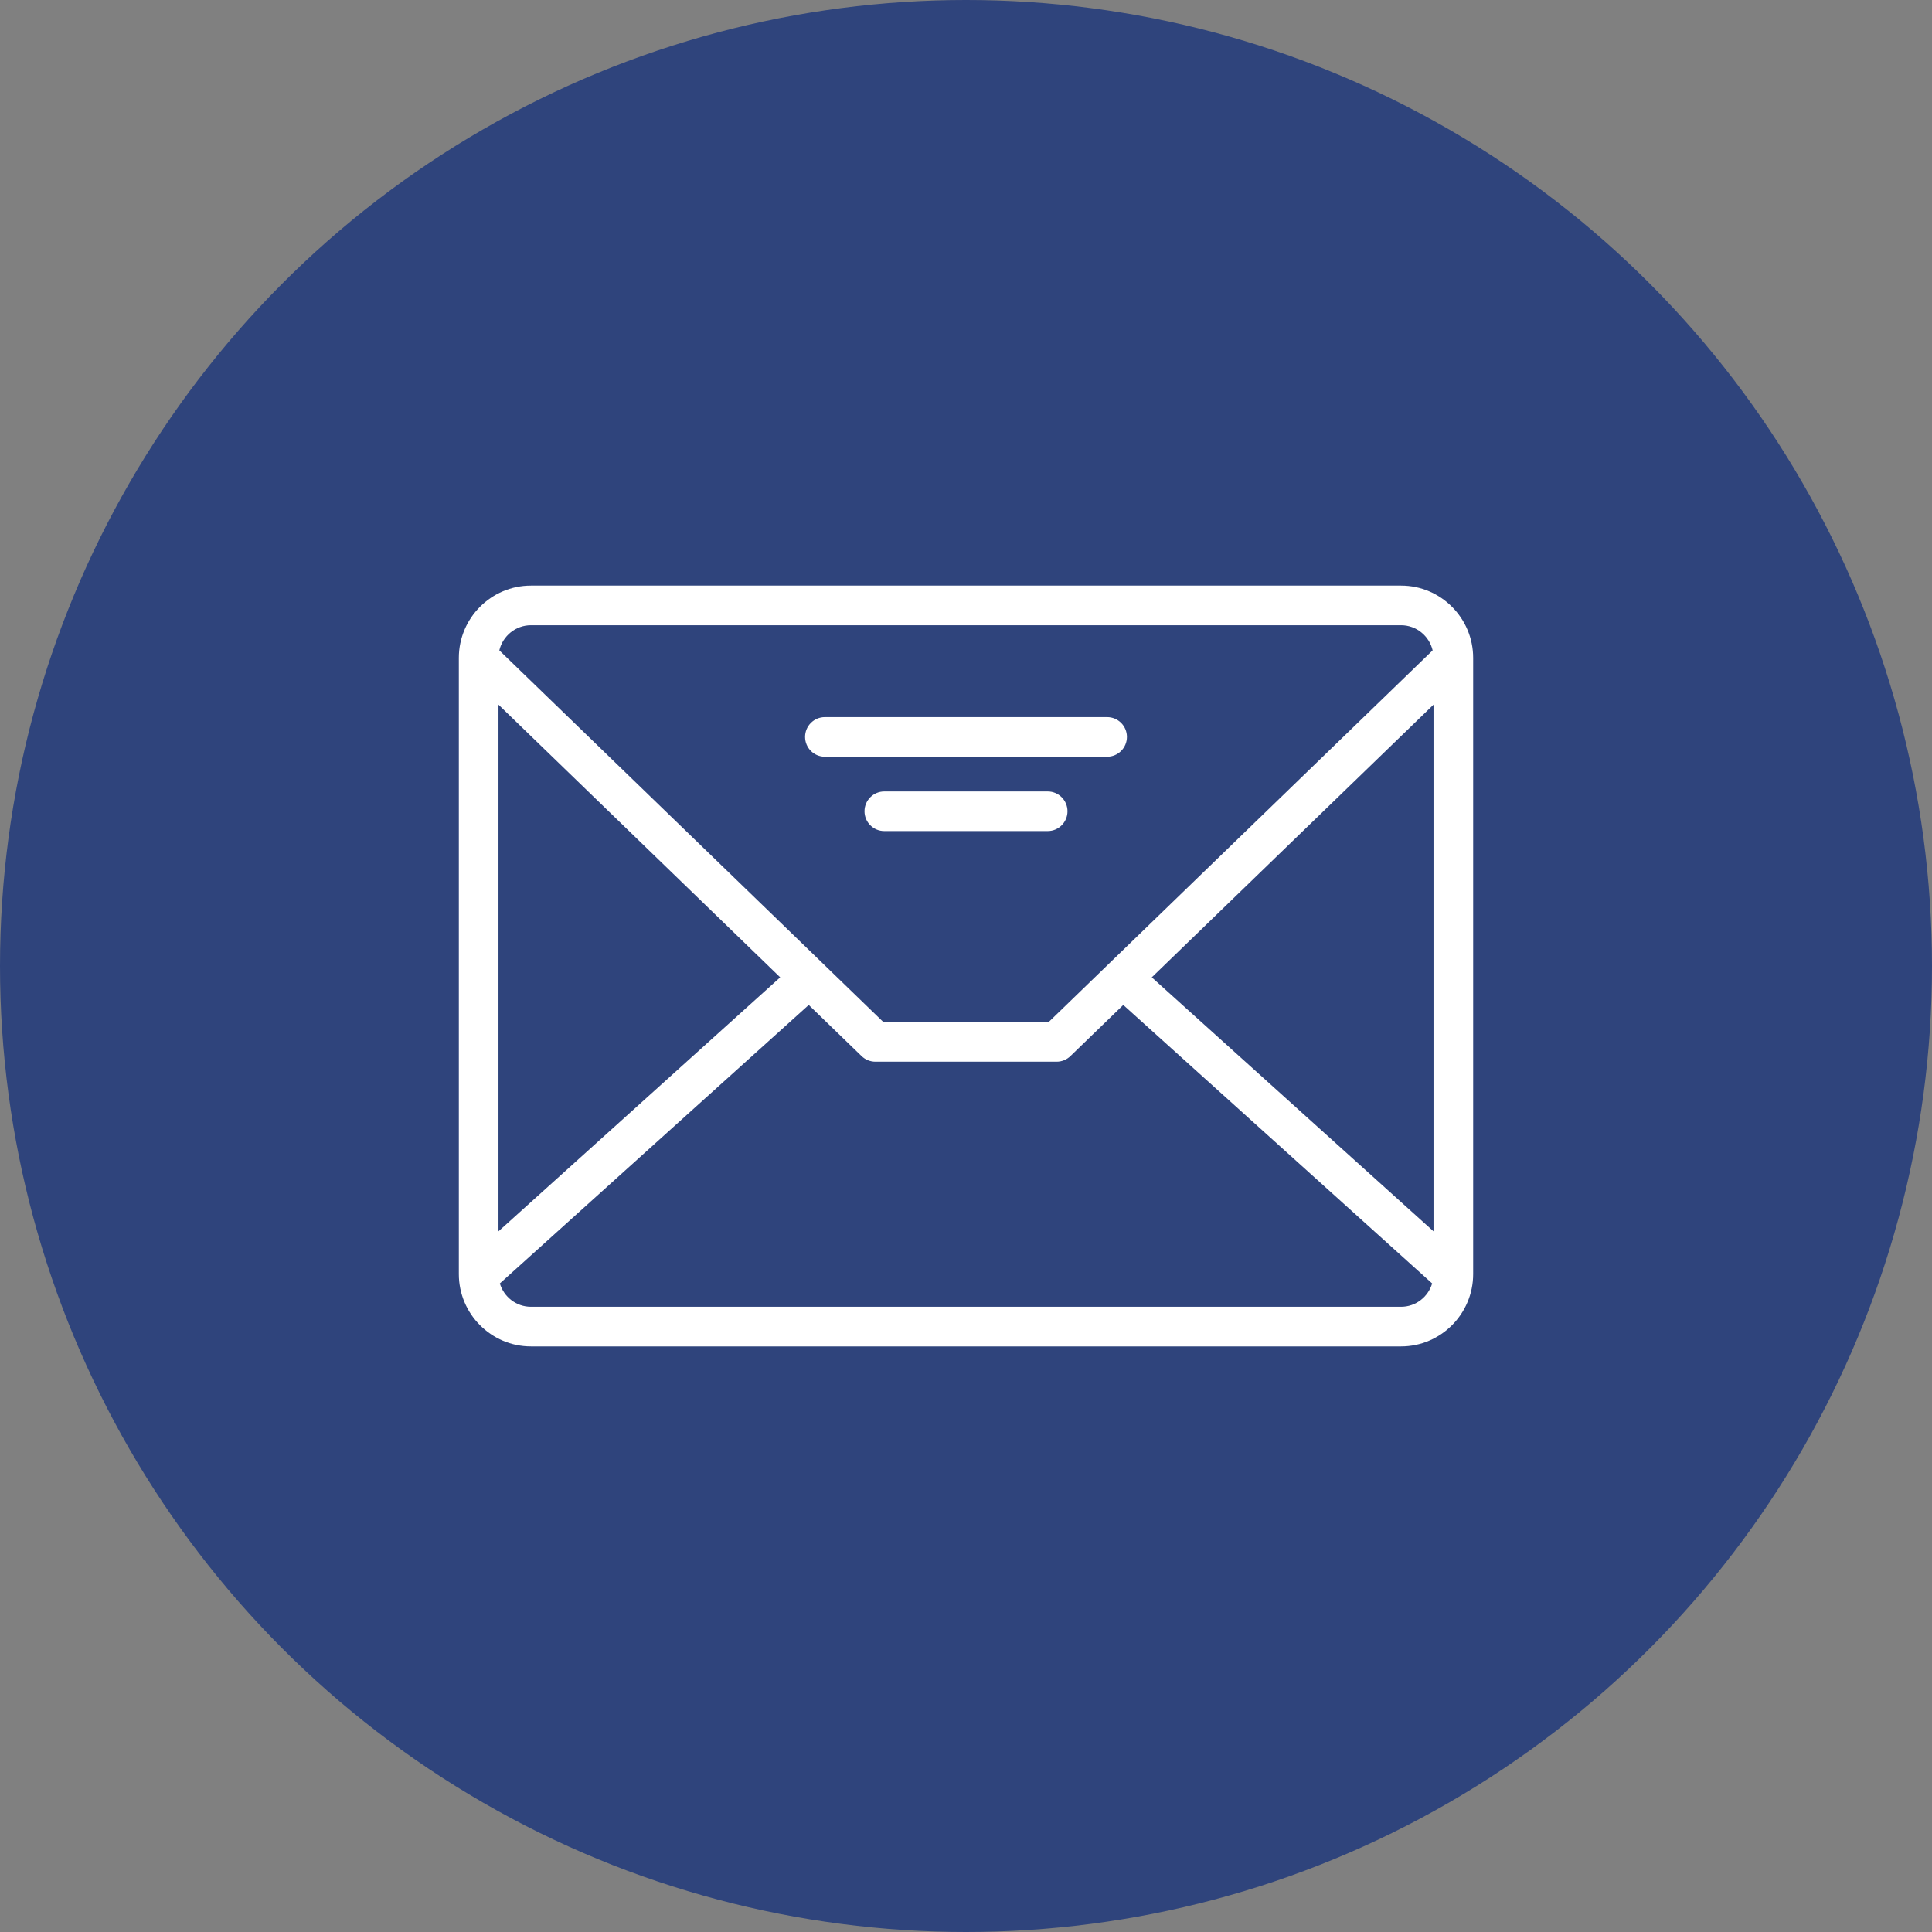
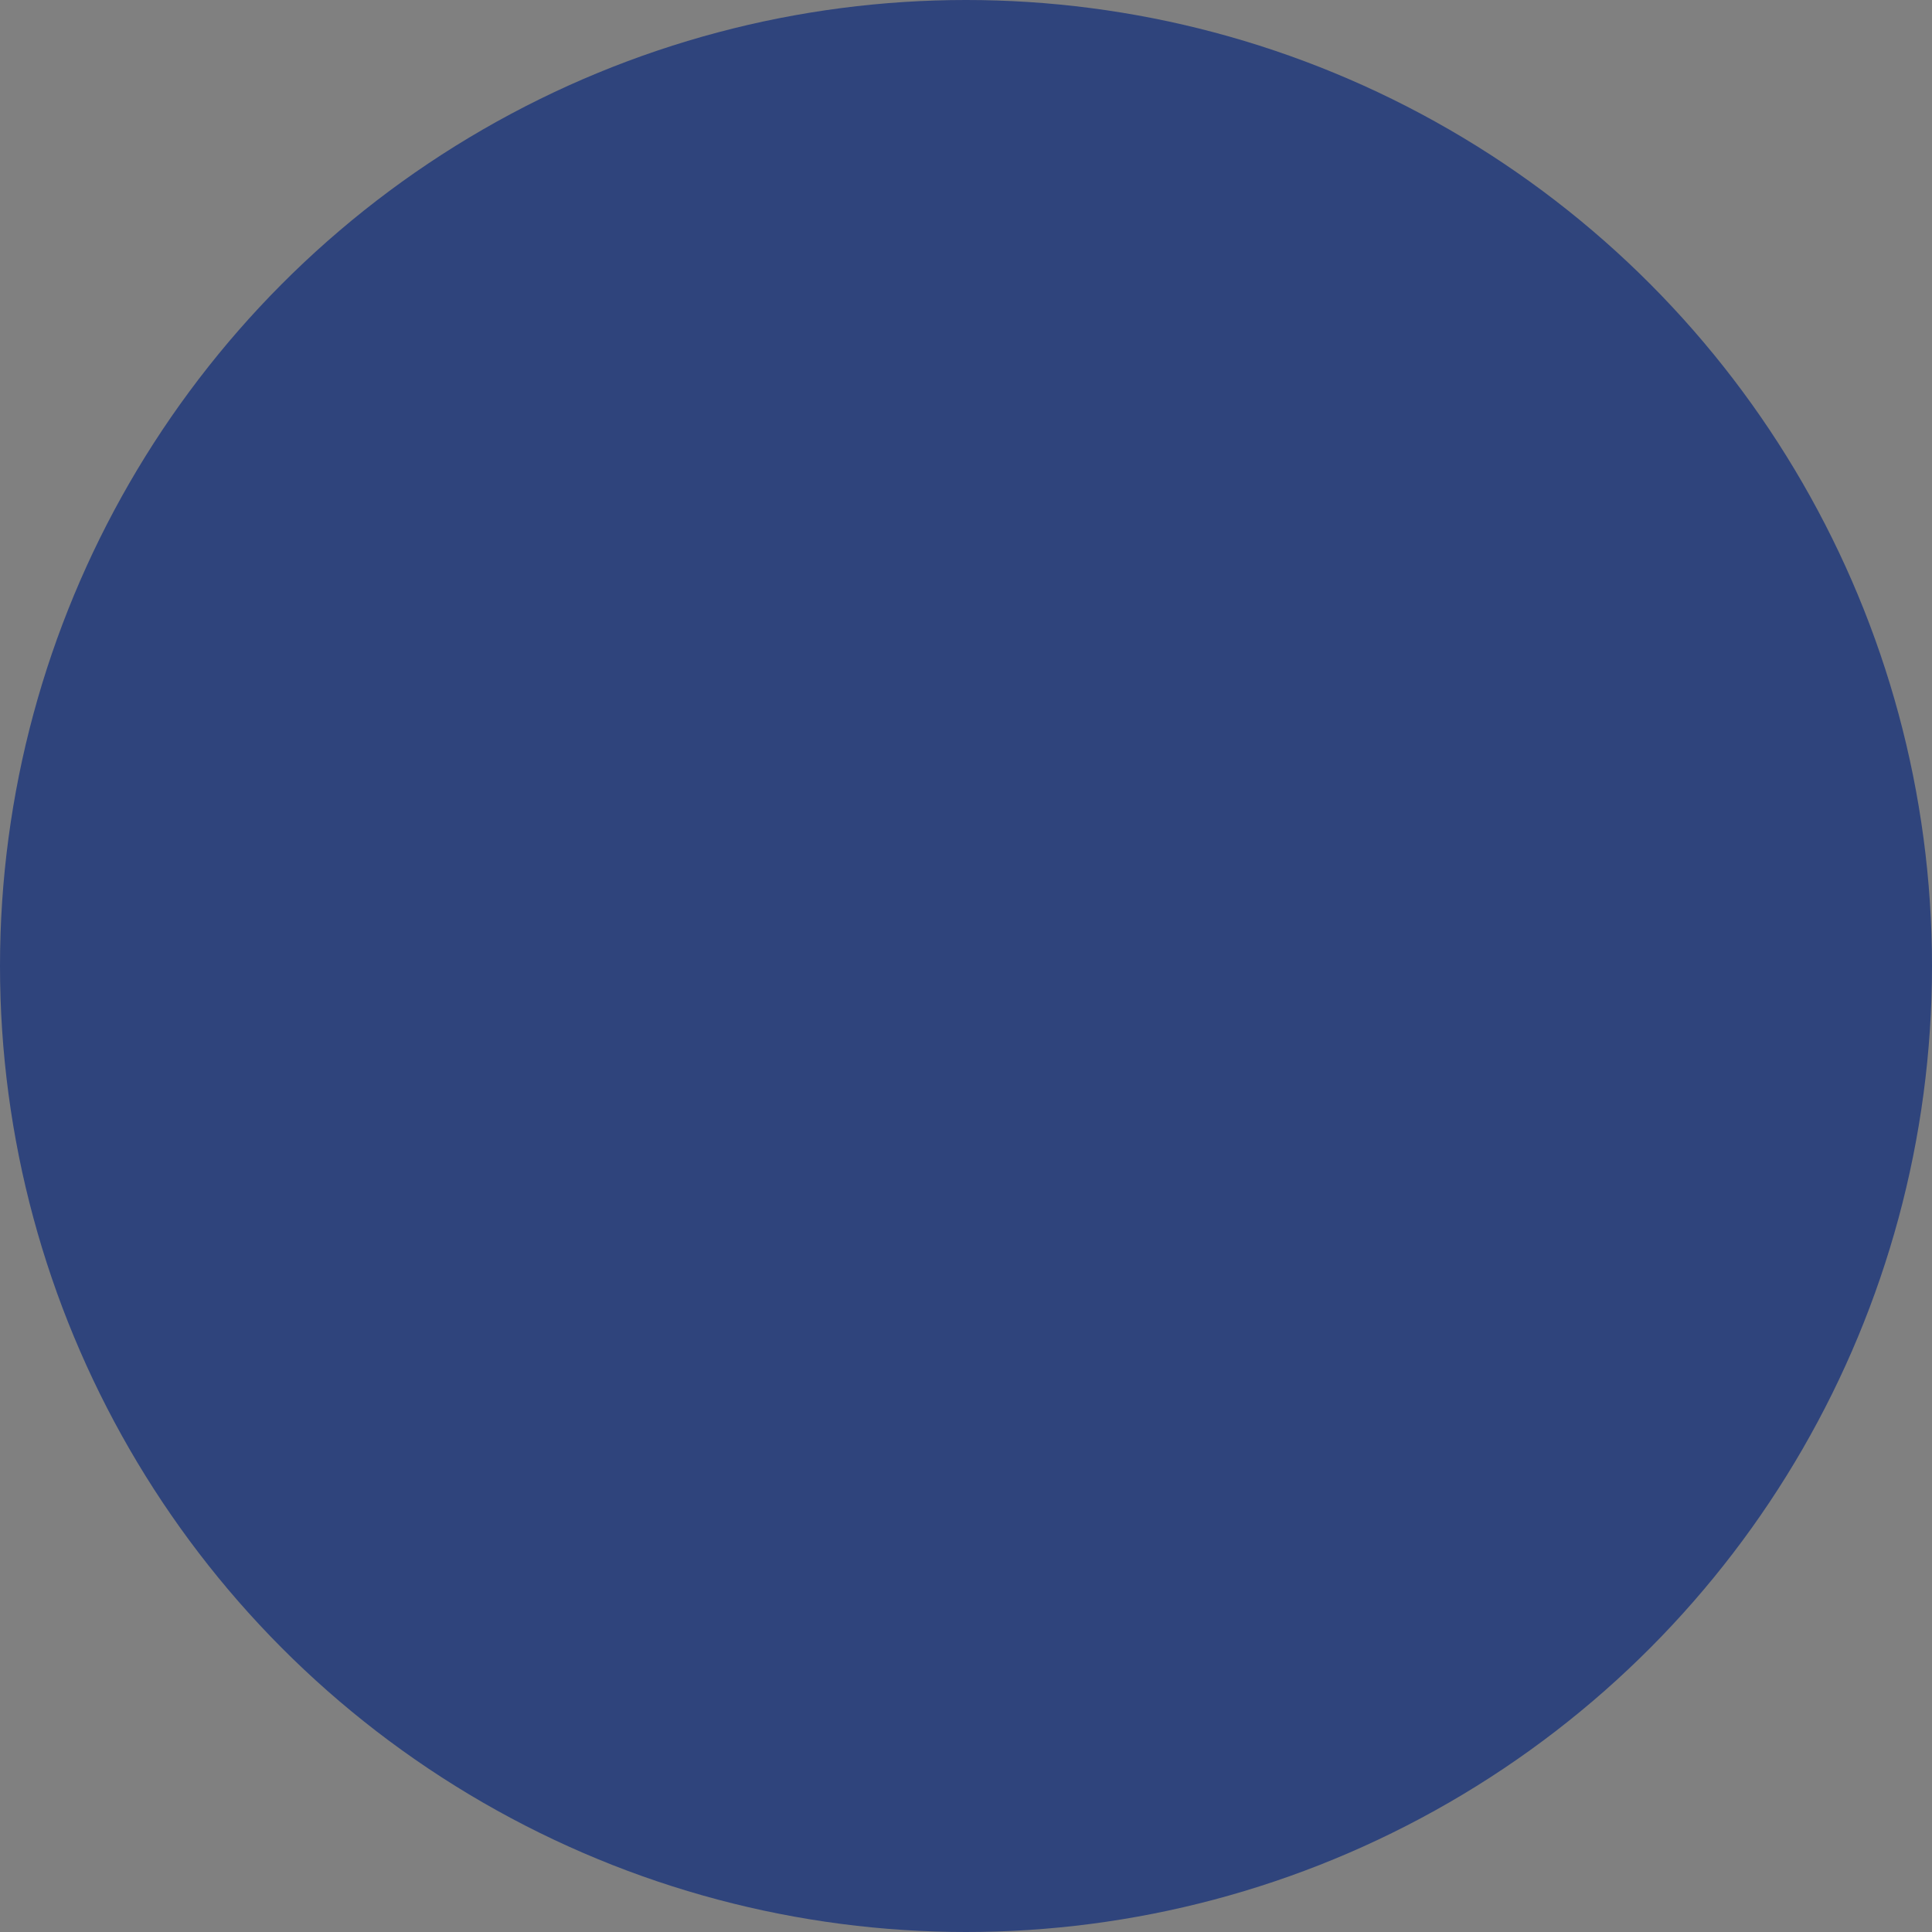
<svg xmlns="http://www.w3.org/2000/svg" width="75" height="75" viewBox="0 0 75 75" fill="none">
  <rect x="0" y="0" width="75" height="75" fill="#808080" stroke="none" />
  <circle cx="37.5" cy="37.5" r="37.5" fill="#2F447C" />
  <g clip-path="url(#clip0_122_945)">
-     <path d="M57.188 25.54C57.188 23.992 55.932 22.733 54.389 22.733H20.611C19.068 22.733 17.812 23.992 17.812 25.54C17.812 25.543 17.813 25.545 17.813 25.548C17.813 25.55 17.812 25.553 17.812 25.555V49.459C17.812 51.007 19.068 52.267 20.611 52.267H54.389C55.932 52.267 57.188 51.007 57.188 49.459V25.555C57.188 25.553 57.187 25.55 57.187 25.548C57.187 25.545 57.188 25.543 57.188 25.54ZM44.712 37.94L55.649 27.355V47.8L44.712 37.94ZM20.611 24.271H54.389C54.984 24.271 55.484 24.688 55.615 25.247L40.707 39.677H34.293L19.384 25.247C19.516 24.688 20.016 24.271 20.611 24.271ZM30.287 37.94L19.351 47.8V27.355L30.287 37.94ZM54.389 50.729H20.611C20.041 50.729 19.559 50.346 19.404 49.823L31.395 39.012L33.447 40.998C33.591 41.137 33.783 41.215 33.982 41.215H41.018C41.218 41.215 41.409 41.137 41.553 40.998L43.605 39.012L55.596 49.823C55.441 50.346 54.959 50.729 54.389 50.729Z" fill="white" />
-     <path d="M43.747 28.607C43.747 28.182 43.403 27.838 42.978 27.838H32.022C31.597 27.838 31.253 28.182 31.253 28.607C31.253 29.032 31.597 29.376 32.022 29.376H42.978C43.403 29.376 43.747 29.032 43.747 28.607Z" fill="white" />
    <path d="M40.671 32.262C41.096 32.262 41.44 31.918 41.44 31.493C41.44 31.069 41.096 30.724 40.671 30.724H34.329C33.904 30.724 33.56 31.069 33.56 31.493C33.56 31.918 33.904 32.262 34.329 32.262H40.671Z" fill="white" />
  </g>
  <defs>
    <clipPath id="clip0_122_945">
-       <rect width="39.375" height="39.375" fill="white" transform="translate(17.812 17.812)" />
-     </clipPath>
+       </clipPath>
  </defs>
</svg>